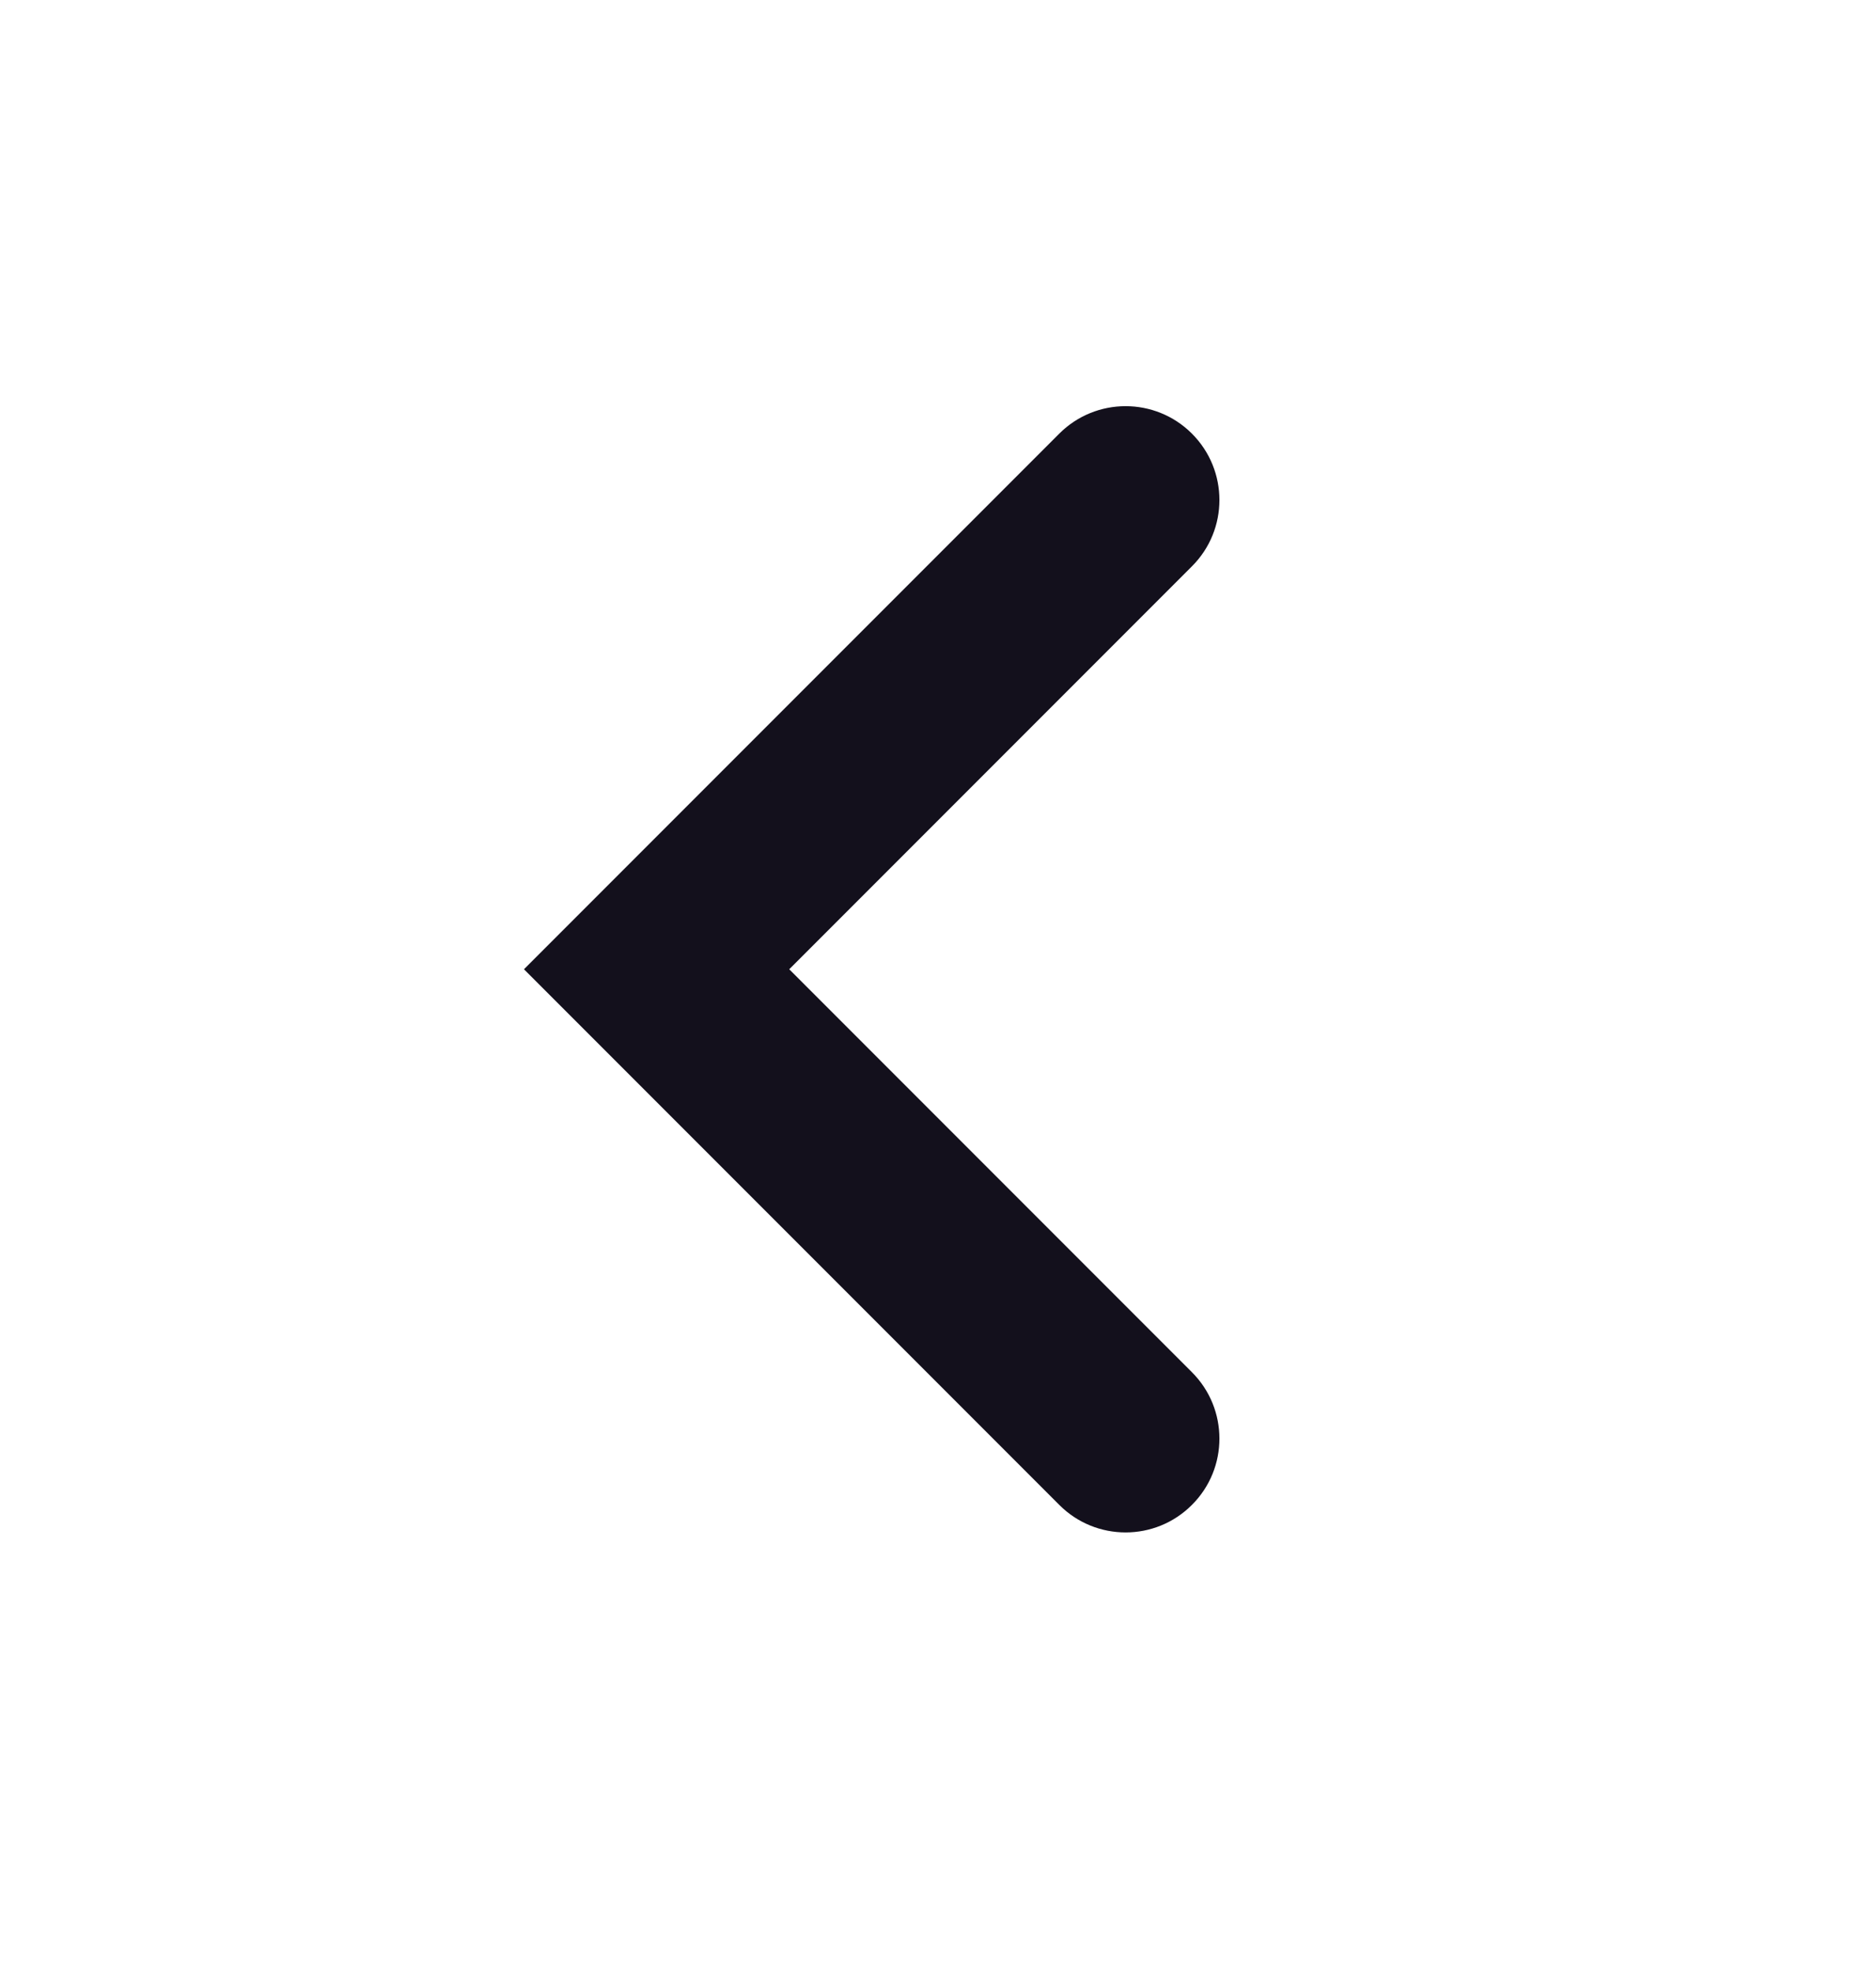
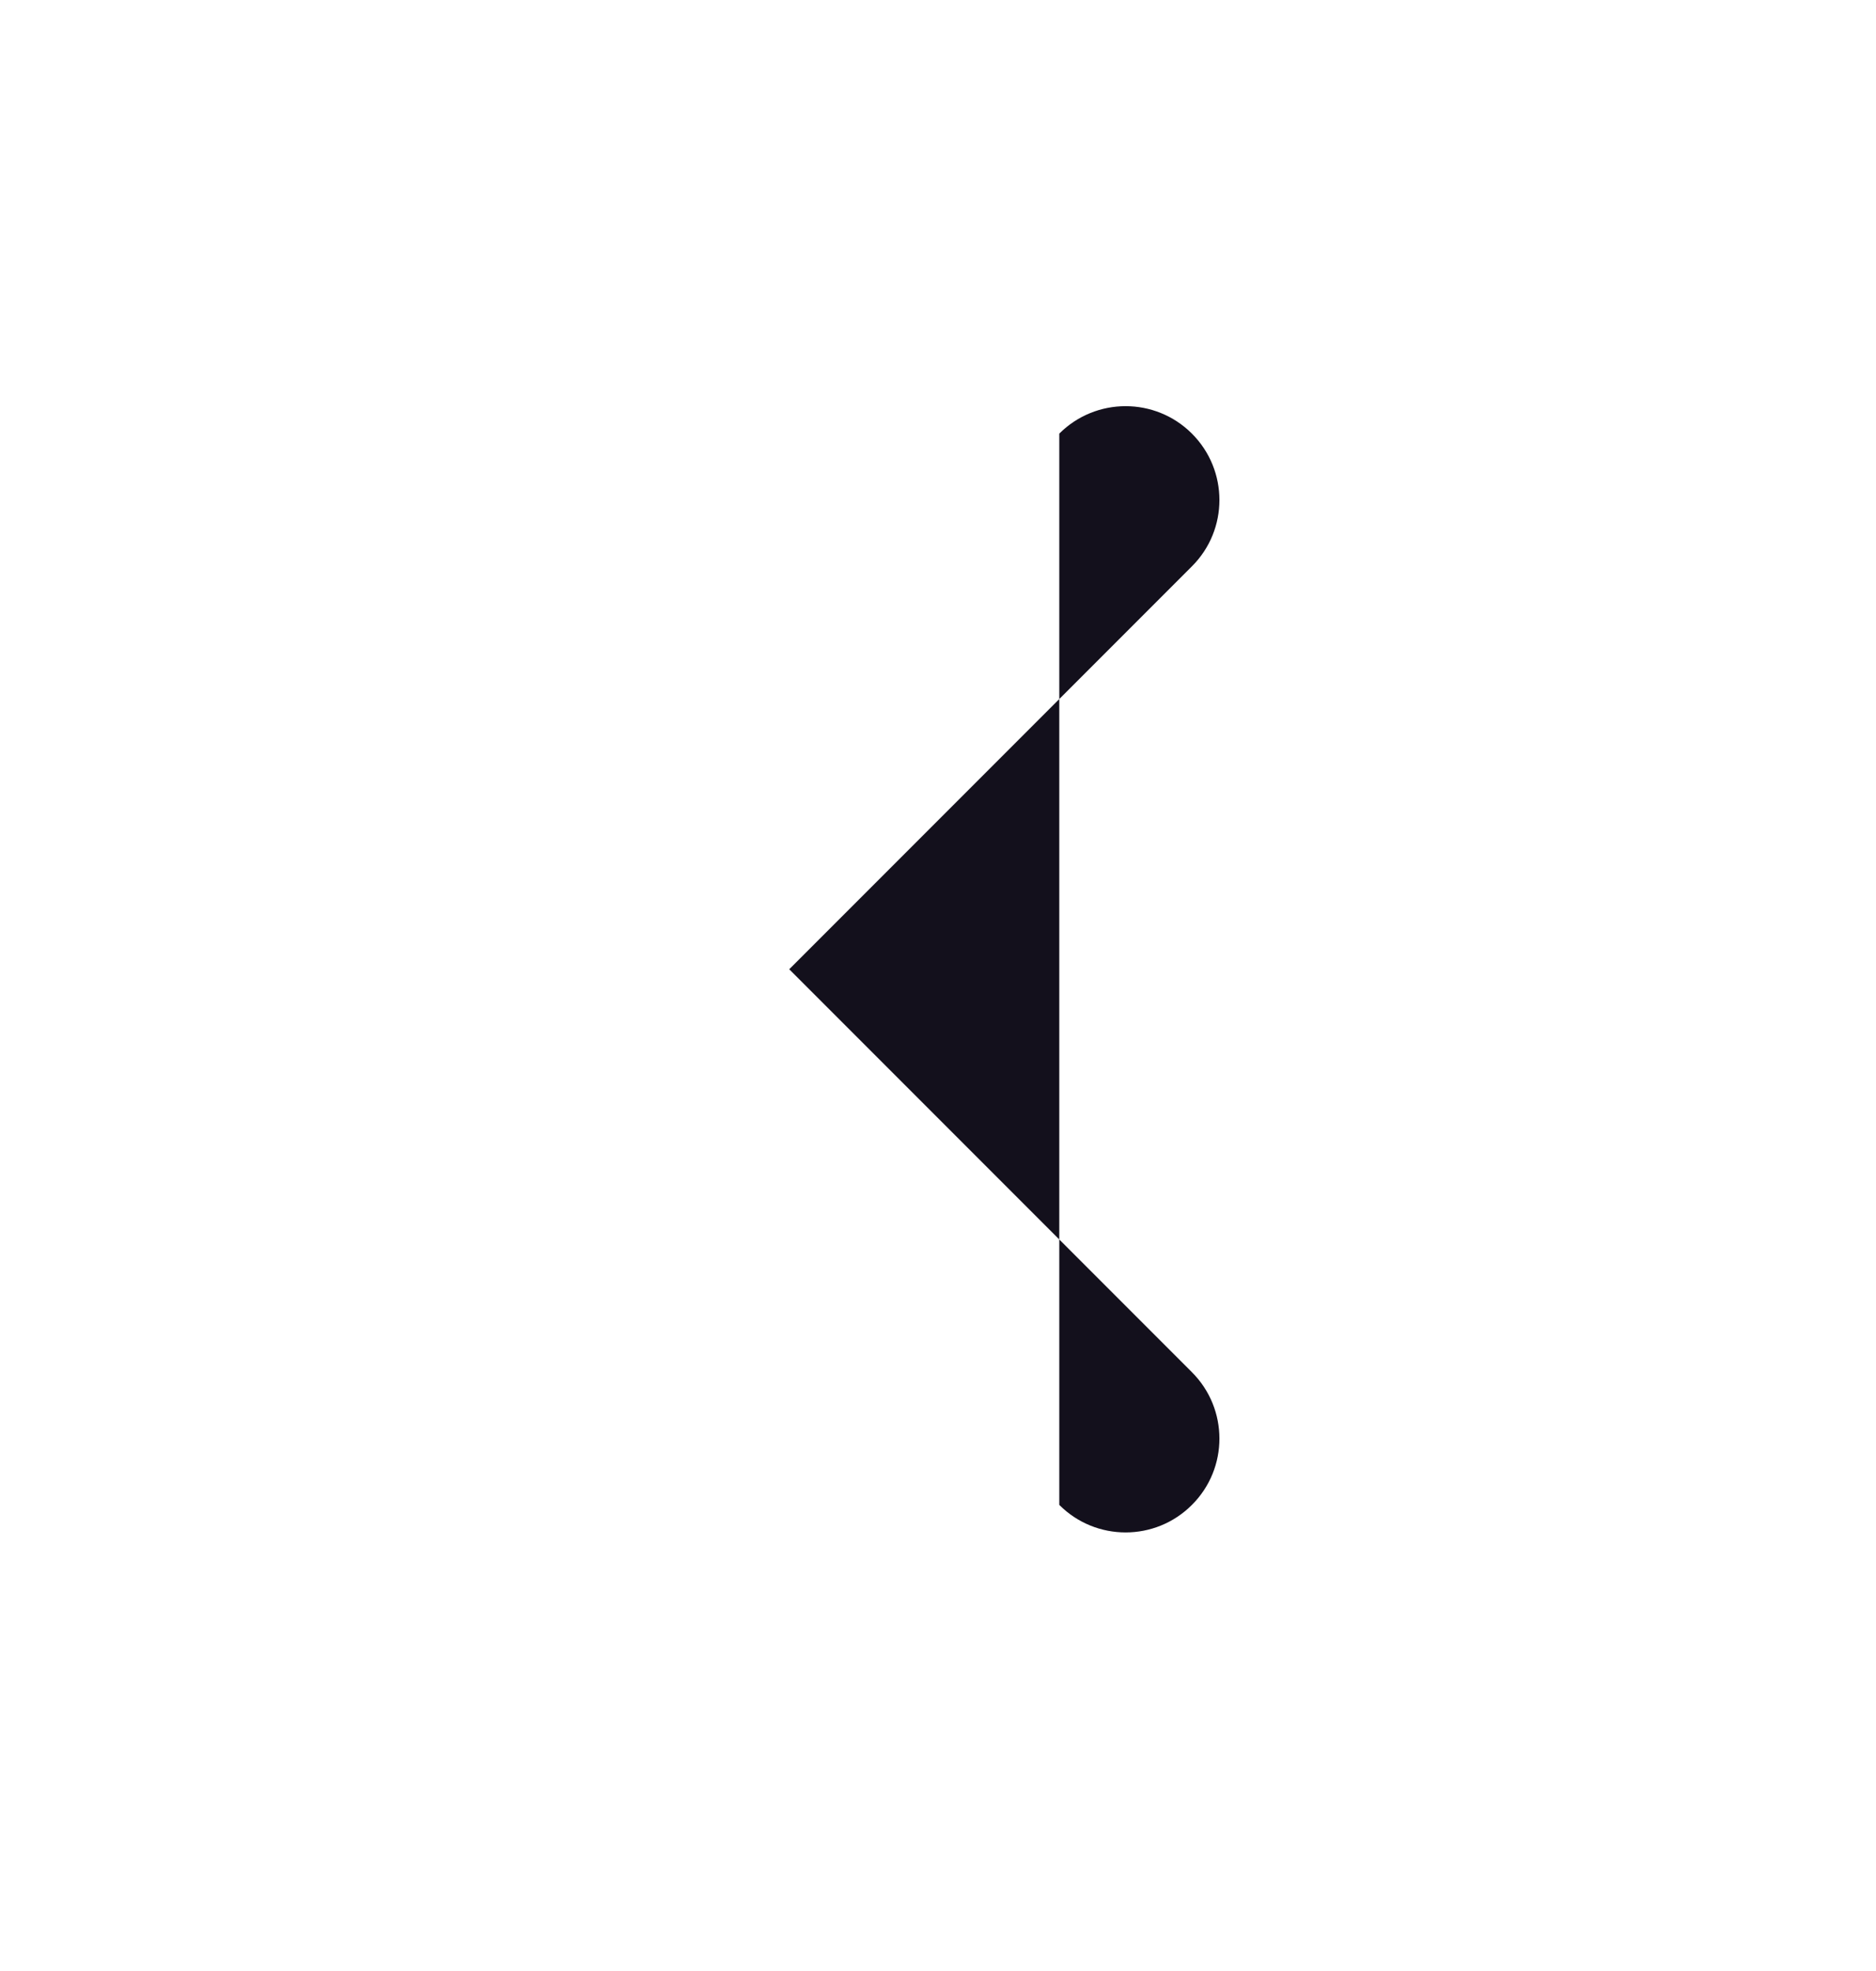
<svg xmlns="http://www.w3.org/2000/svg" width="20" height="21" viewBox="0 0 20 21" fill="none">
-   <path fill-rule="evenodd" clip-rule="evenodd" d="M12.707 4.62C12.317 4.23 11.683 4.23 11.293 4.62L5.586 10.327L11.293 16.034C11.683 16.425 12.317 16.425 12.707 16.034C13.098 15.644 13.098 15.011 12.707 14.62L8.414 10.327L12.707 6.034C13.098 5.644 13.098 5.011 12.707 4.62Z" fill="#13101C" />
+   <path fill-rule="evenodd" clip-rule="evenodd" d="M12.707 4.62C12.317 4.23 11.683 4.23 11.293 4.62L11.293 16.034C11.683 16.425 12.317 16.425 12.707 16.034C13.098 15.644 13.098 15.011 12.707 14.62L8.414 10.327L12.707 6.034C13.098 5.644 13.098 5.011 12.707 4.62Z" fill="#13101C" />
</svg>